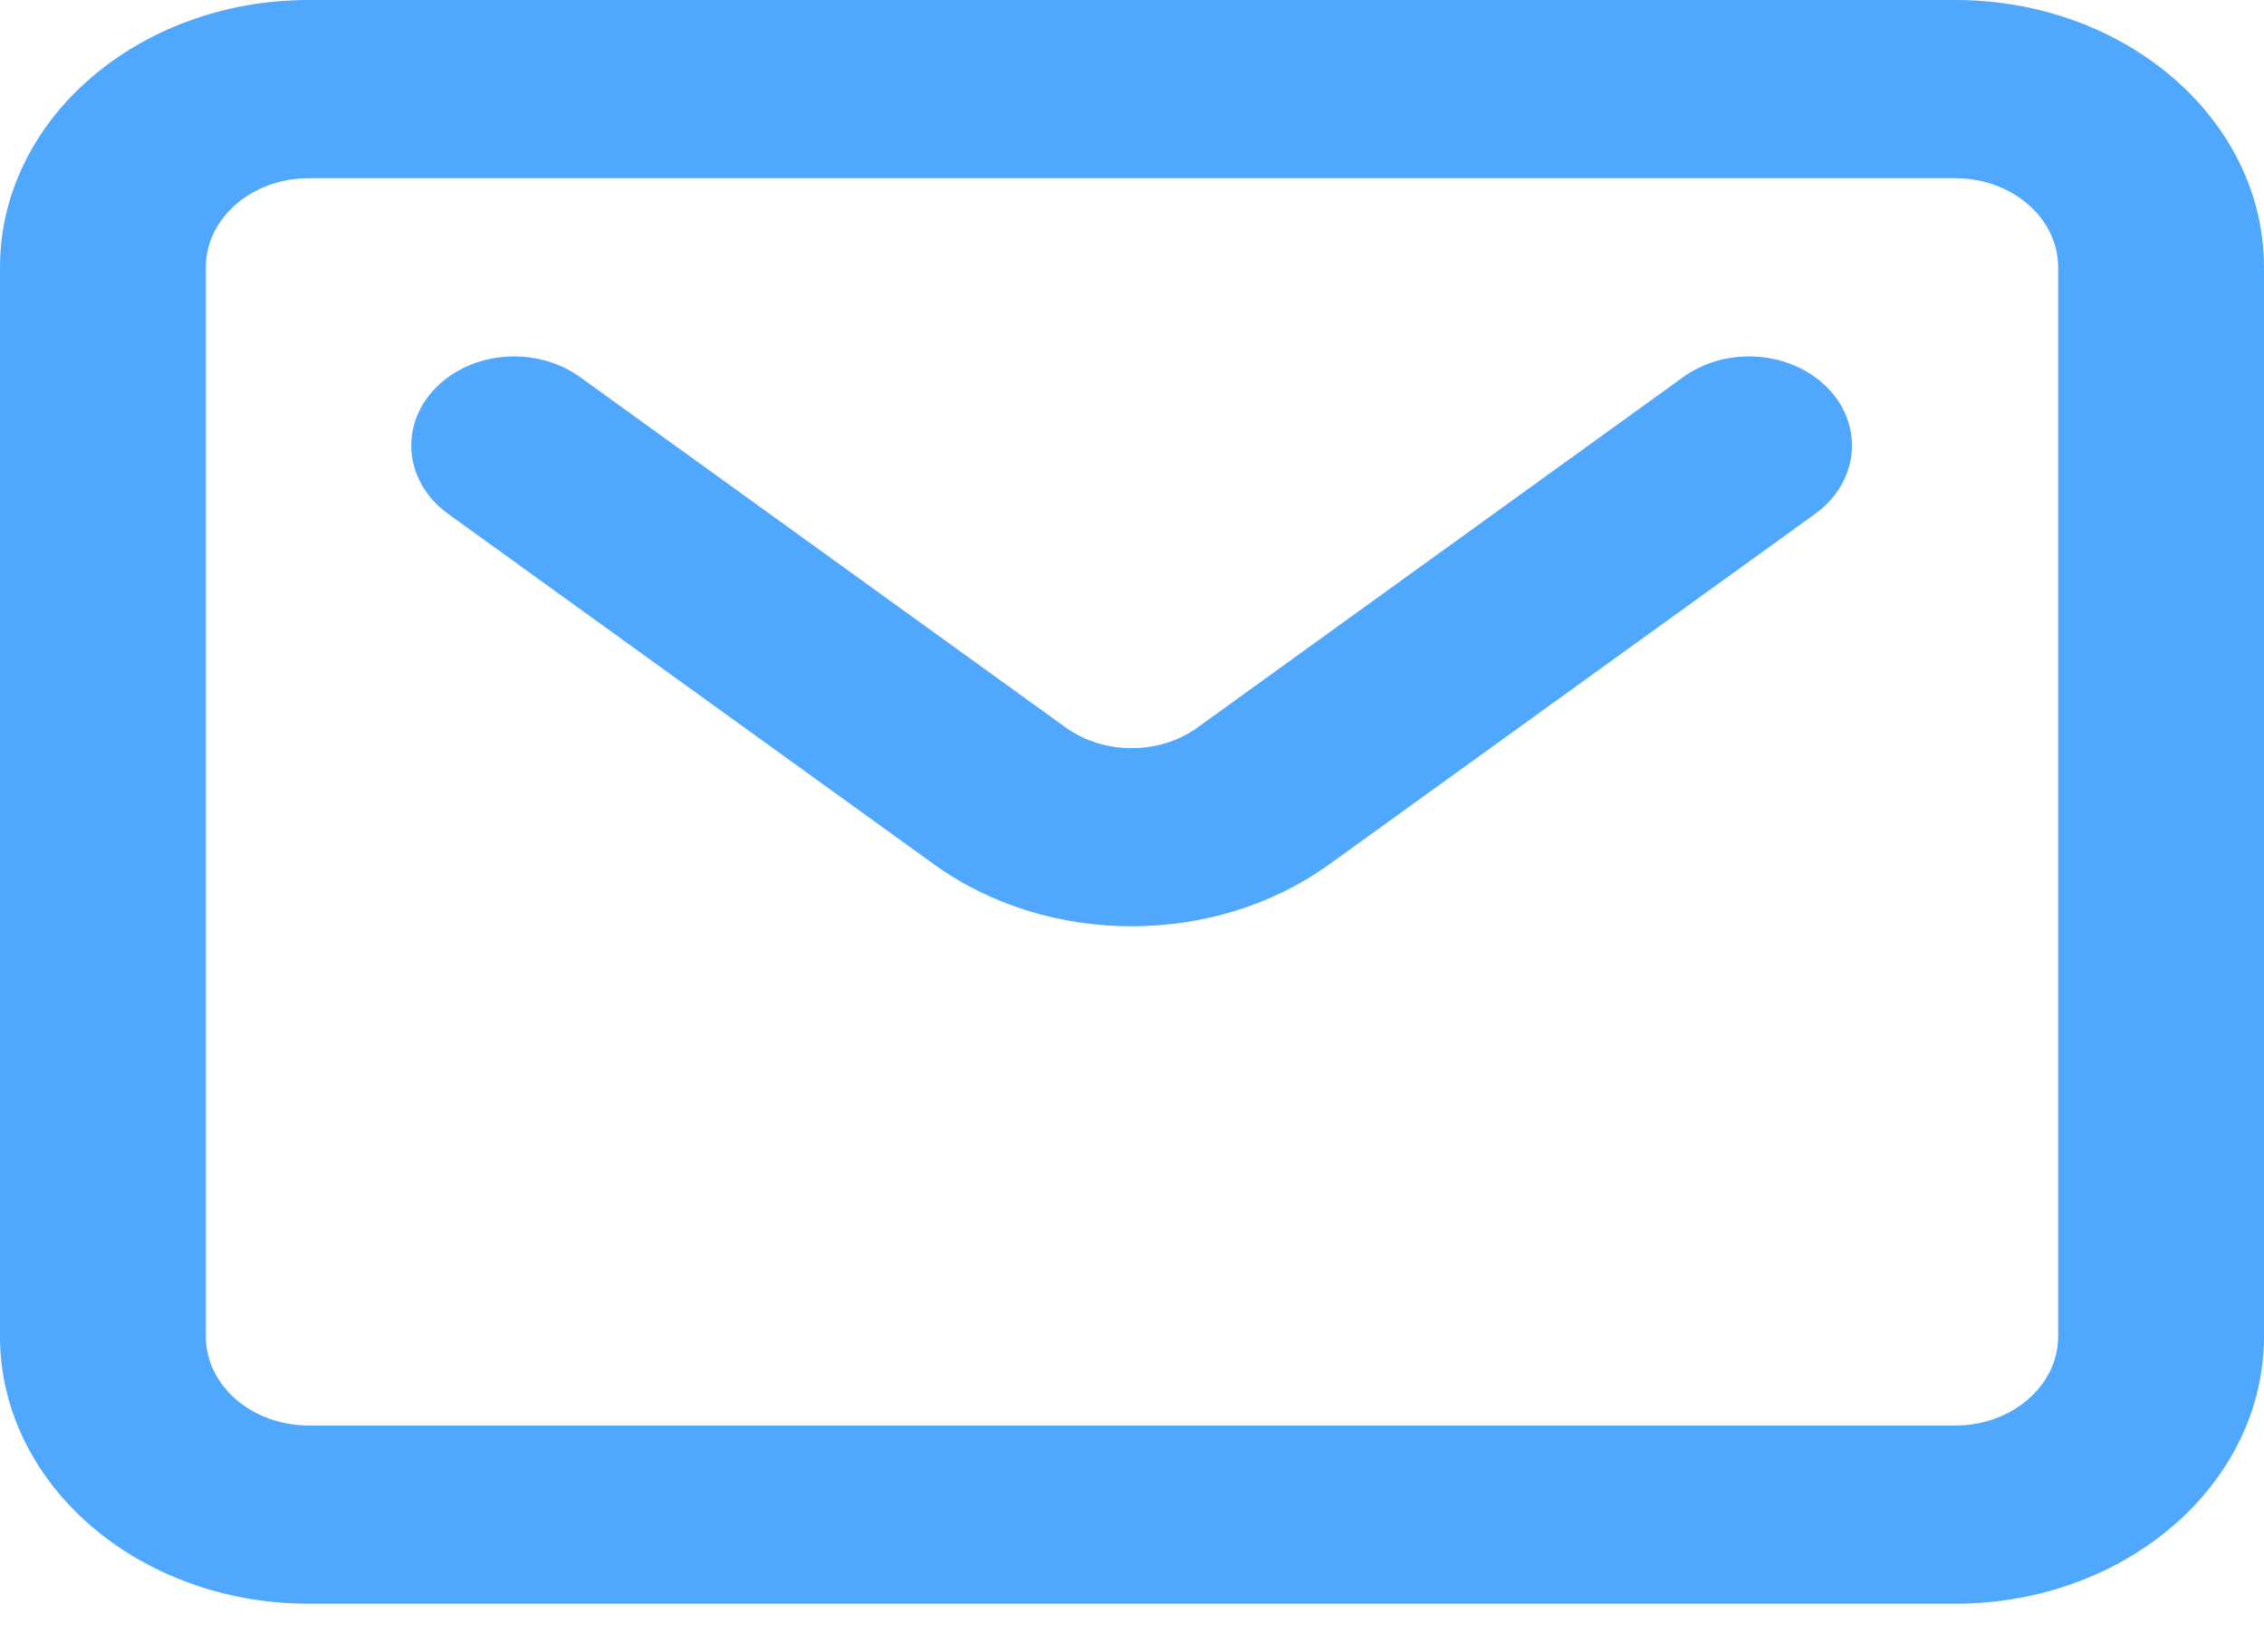
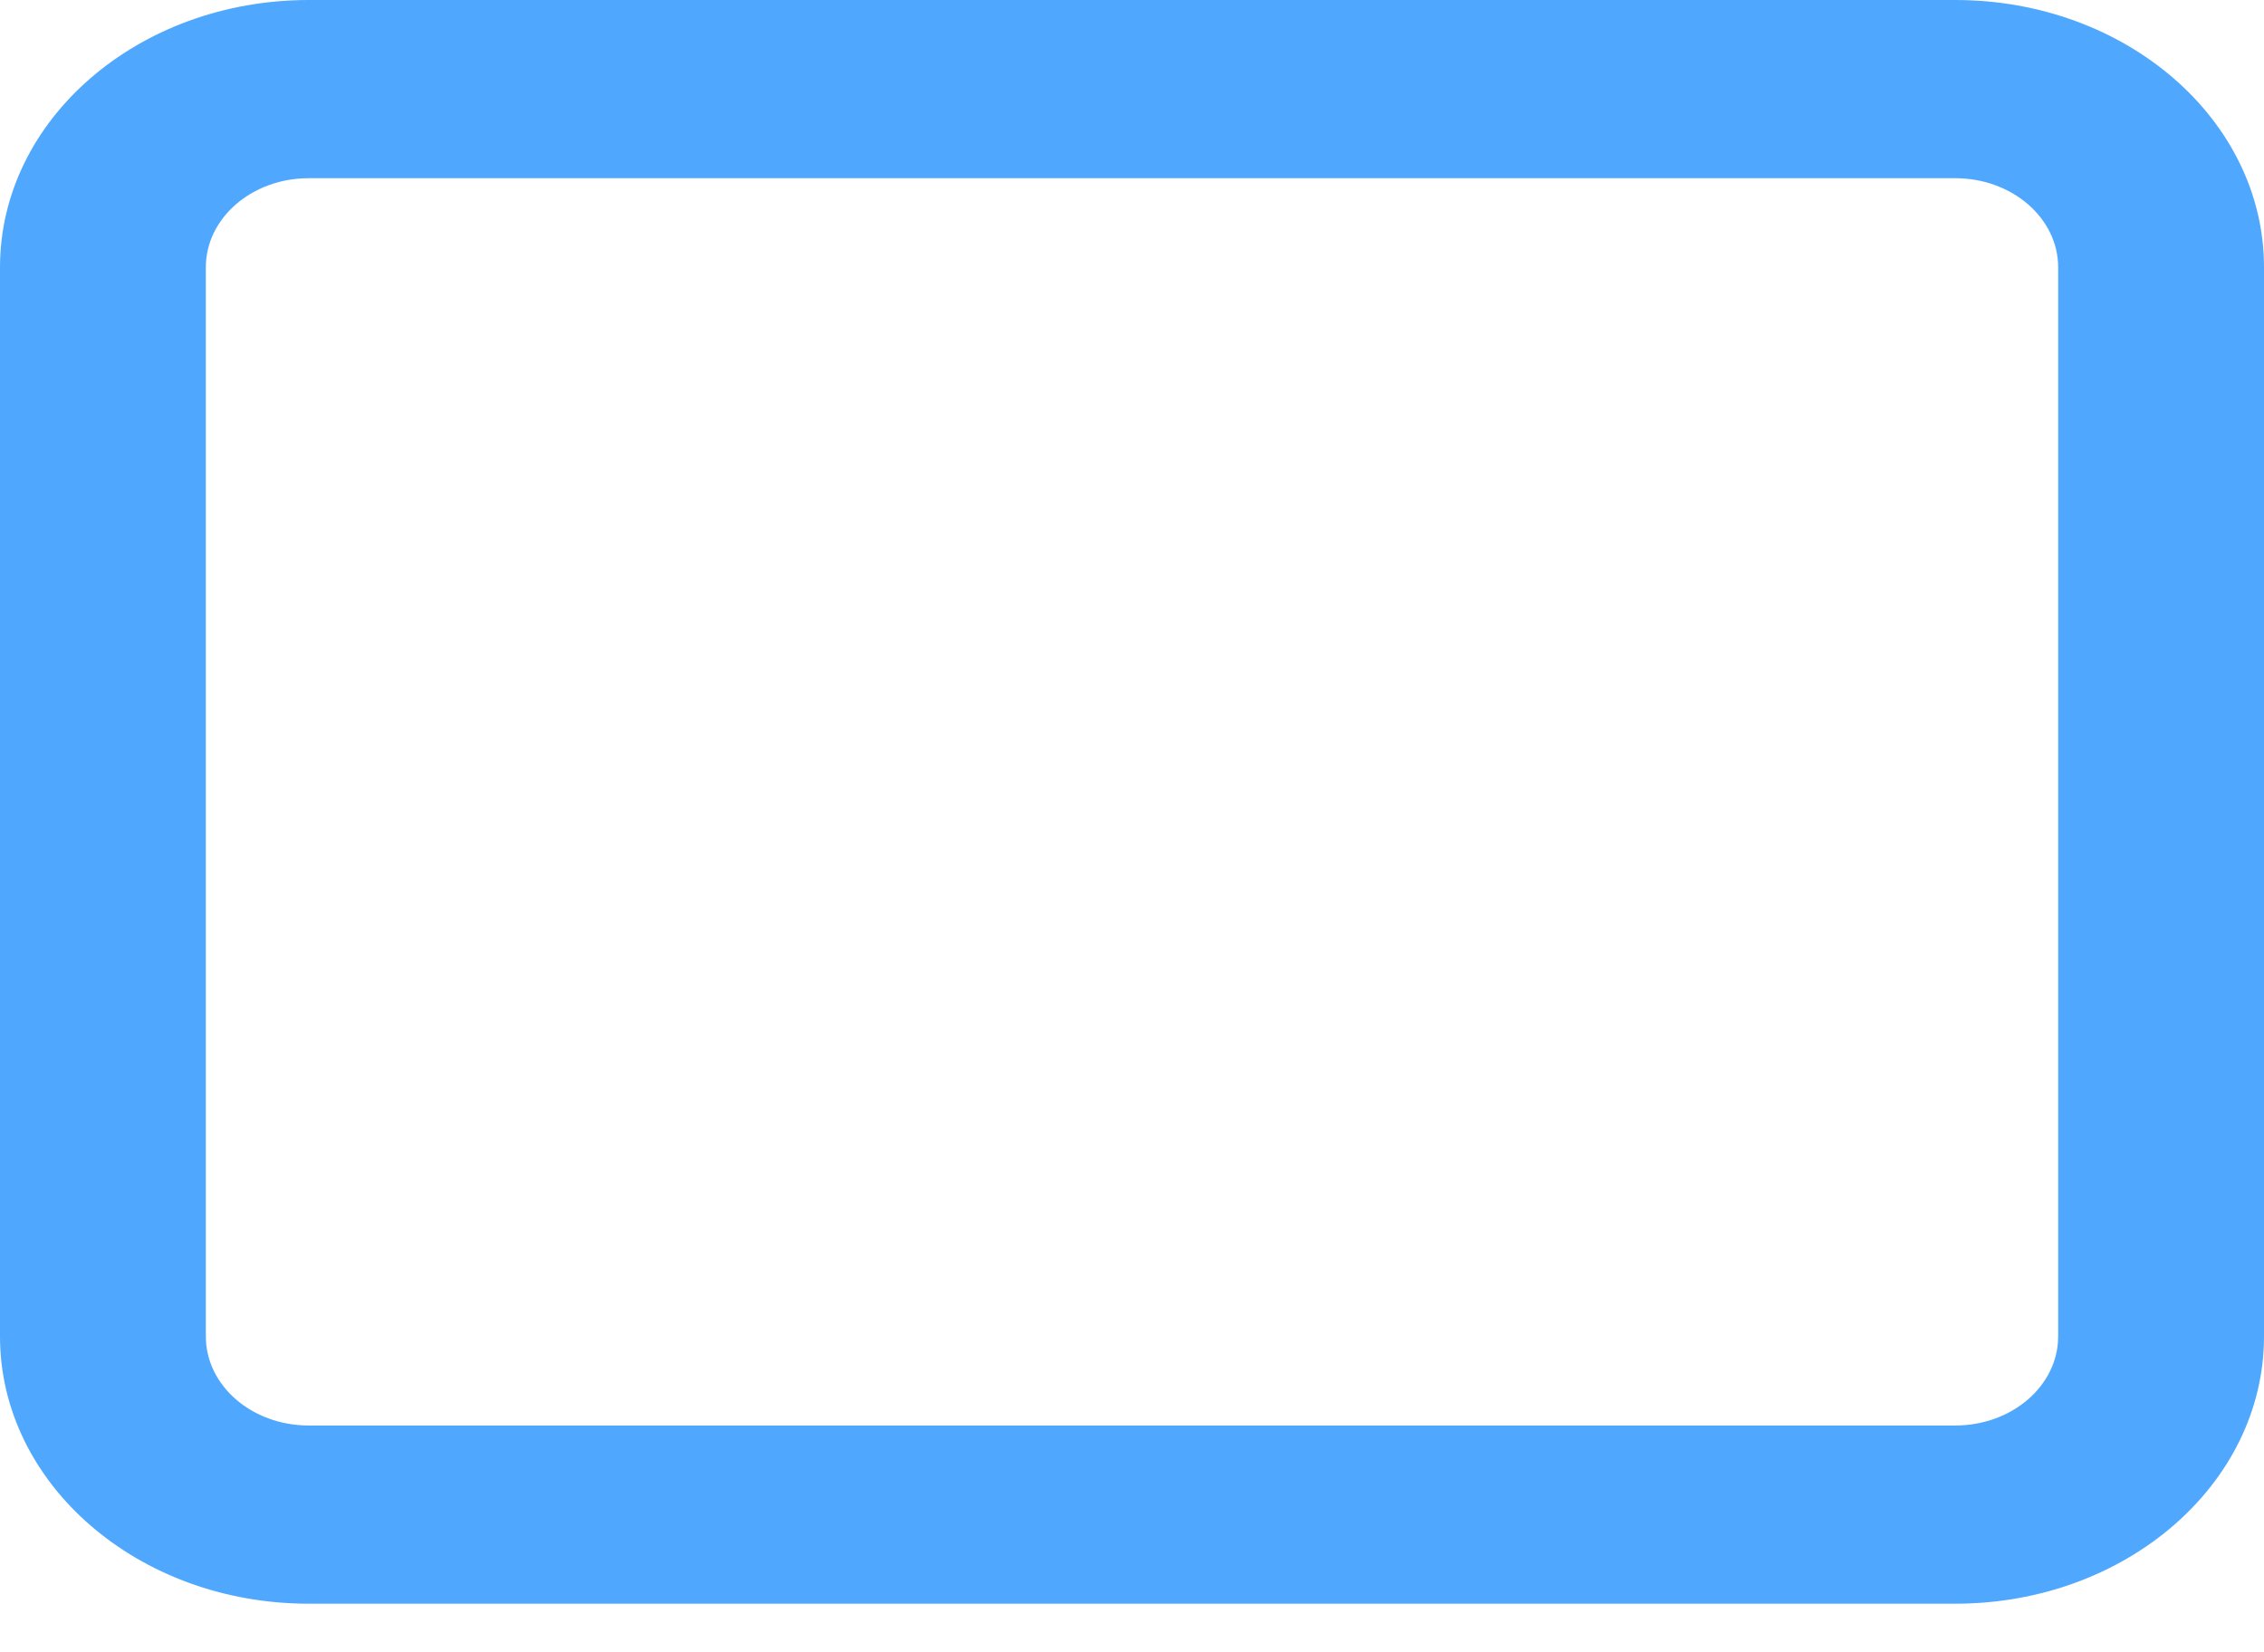
<svg xmlns="http://www.w3.org/2000/svg" width="37" height="27" viewBox="0 0 37 27" fill="none">
  <path fill-rule="evenodd" clip-rule="evenodd" d="M31.954 2.912L5.045 2.912C4.117 2.912 3.364 3.564 3.364 4.368L3.364 21.838C3.364 22.642 4.117 23.294 5.045 23.294L31.954 23.294C32.883 23.294 33.636 22.642 33.636 21.838V4.368C33.636 3.564 32.883 2.912 31.954 2.912ZM5.045 0C2.259 0 0 1.955 0 4.368L0 21.838C0 24.25 2.259 26.206 5.045 26.206L31.954 26.206C34.741 26.206 37 24.25 37 21.838V4.368C37 1.955 34.741 0 31.954 0L5.045 0Z" fill="#0181FD" fill-opacity="0.69" />
-   <path fill-rule="evenodd" clip-rule="evenodd" d="M7.111 6.348C7.706 5.73 8.766 5.647 9.48 6.162L17.417 11.888C18.041 12.338 18.947 12.338 19.571 11.888L27.508 6.162C28.222 5.647 29.282 5.73 29.877 6.348C30.471 6.966 30.375 7.884 29.662 8.399L21.724 14.124C19.853 15.474 17.135 15.474 15.264 14.124L7.326 8.399C6.613 7.884 6.516 6.966 7.111 6.348Z" fill="#0181FD" fill-opacity="0.69" />
</svg>